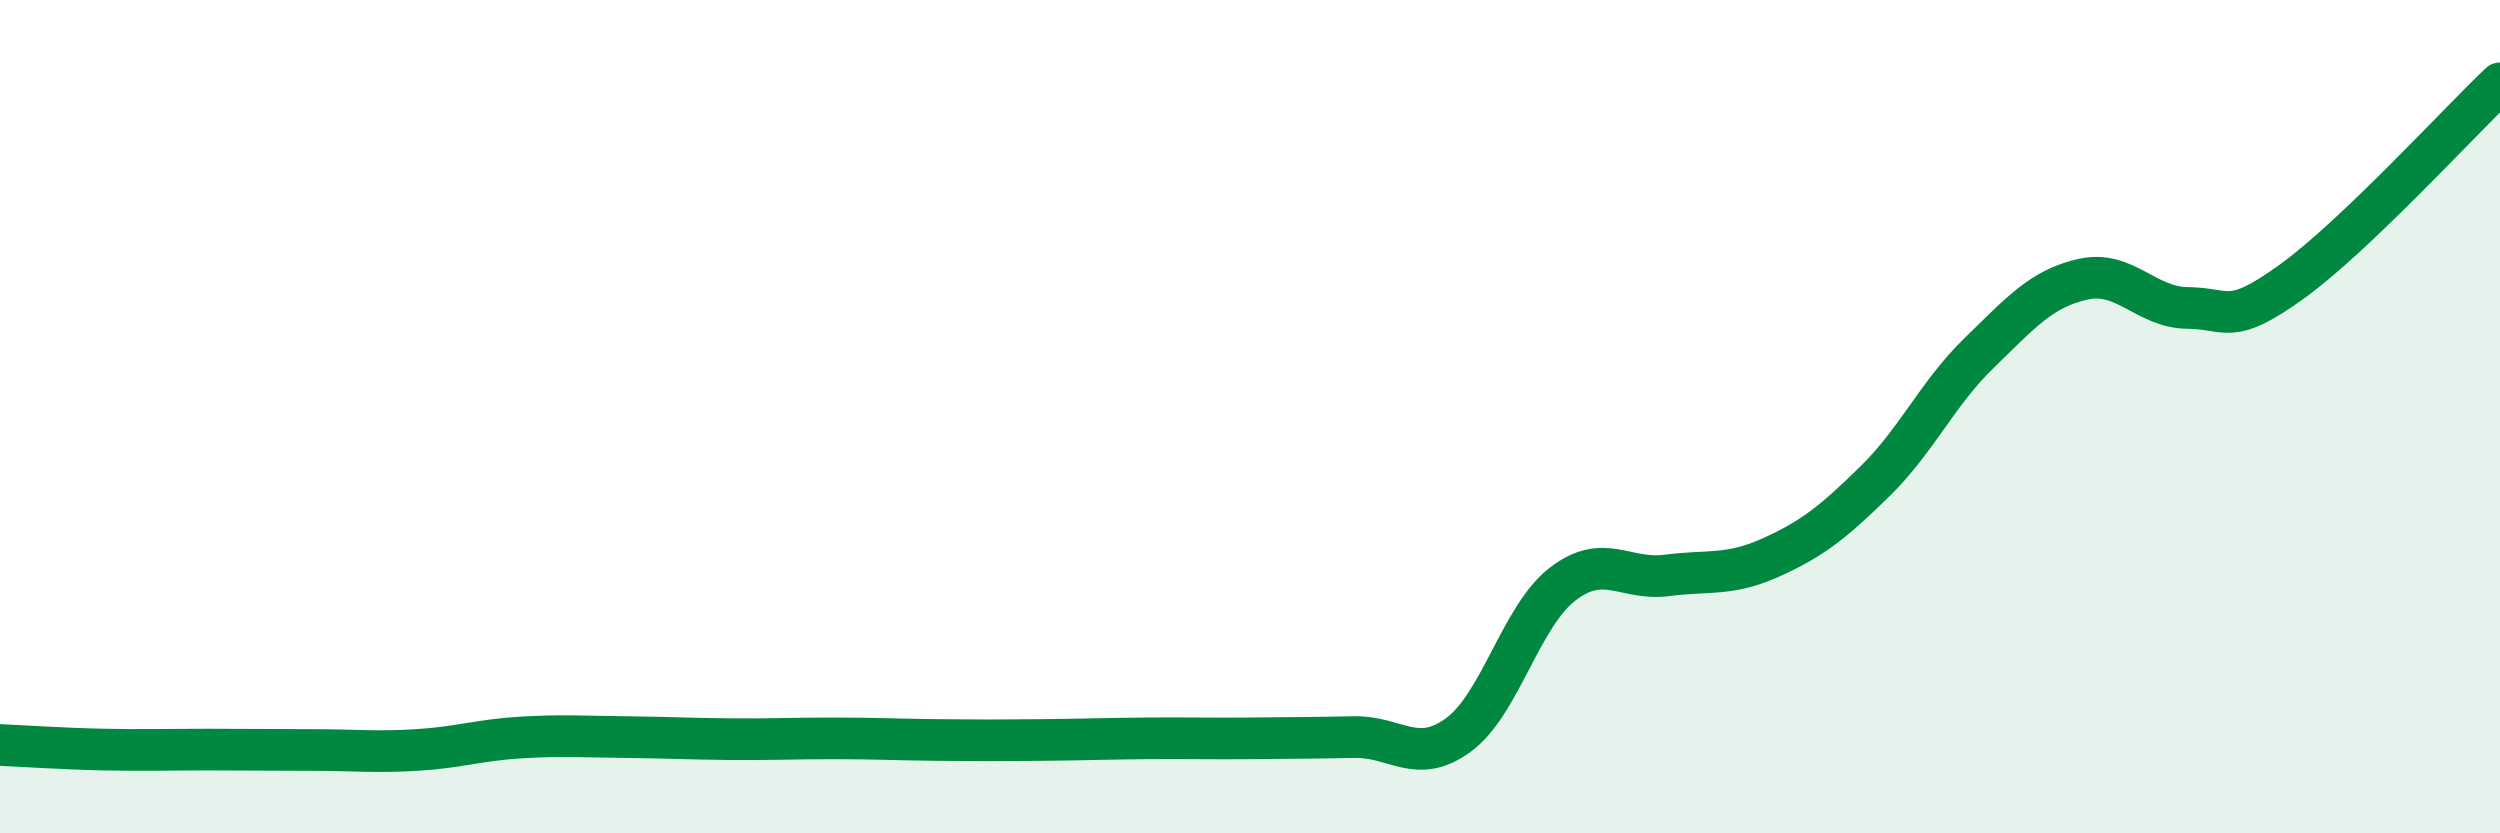
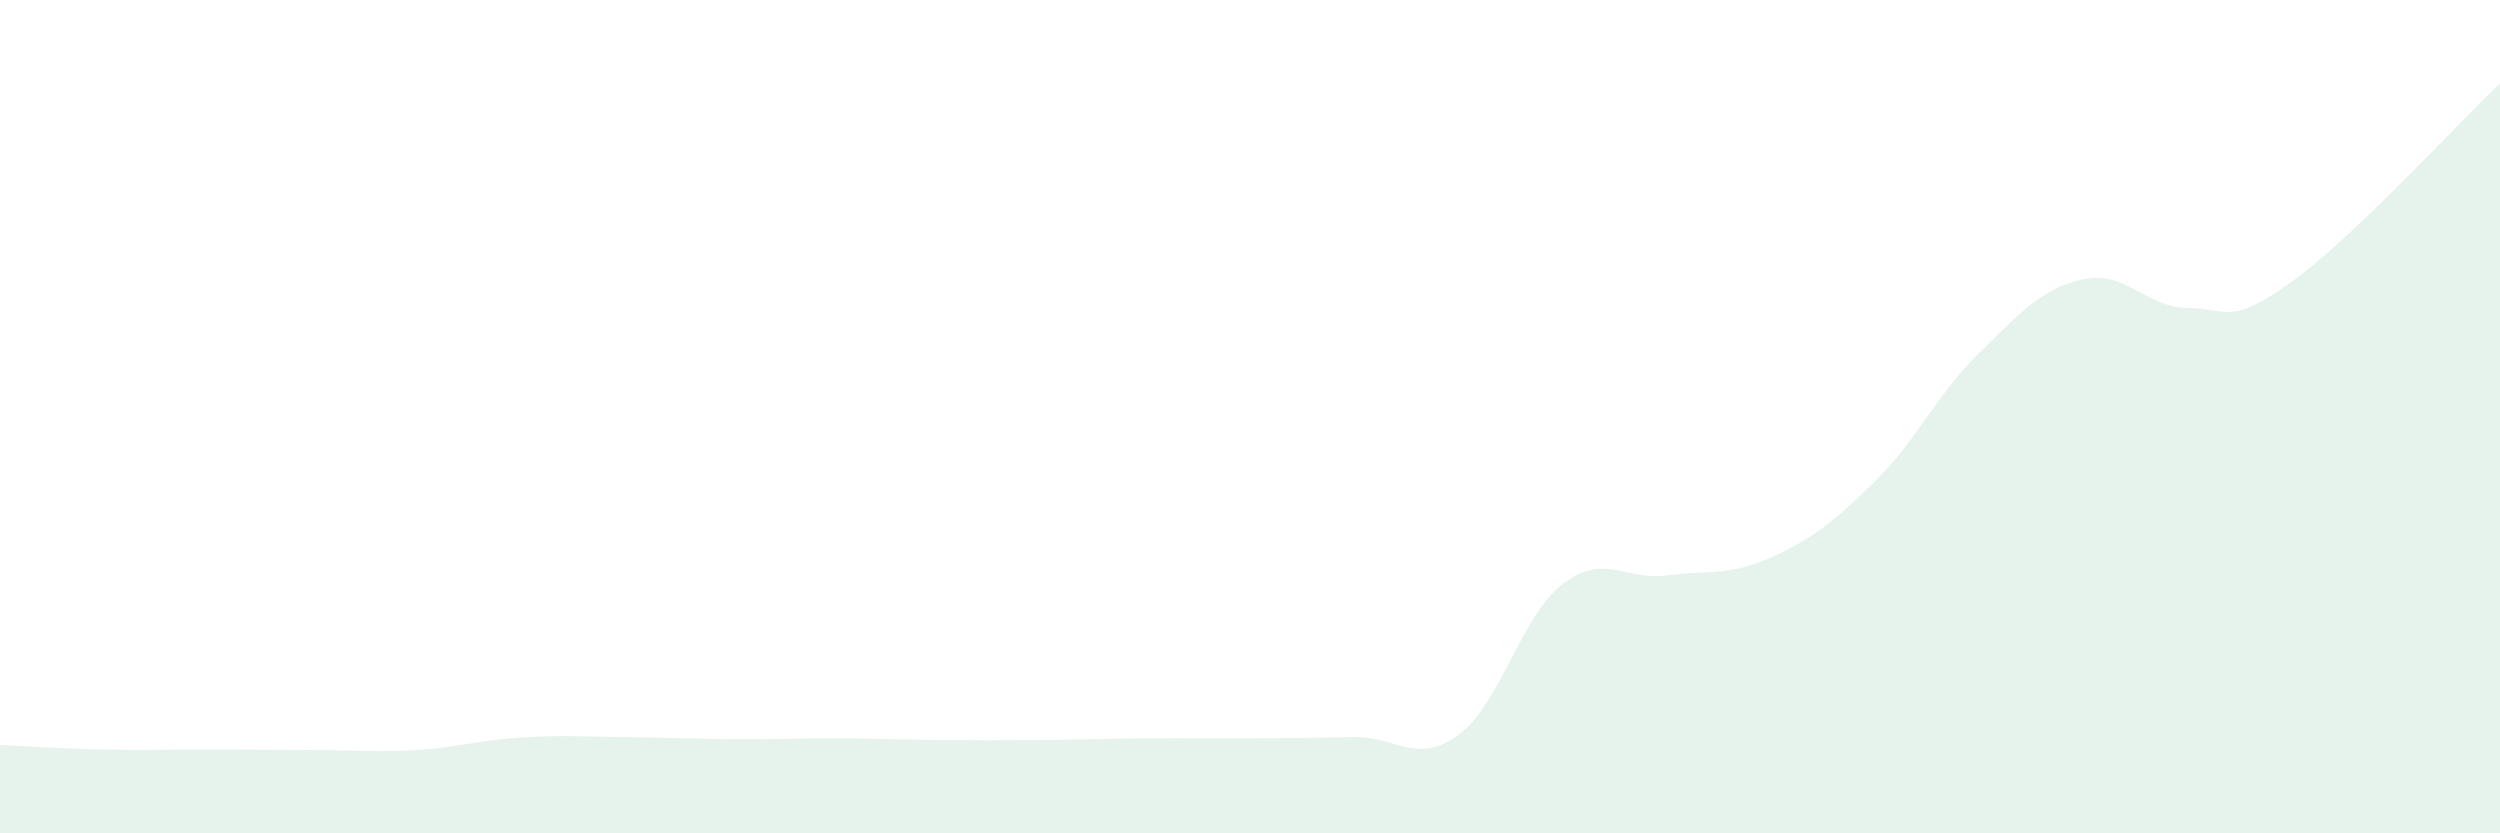
<svg xmlns="http://www.w3.org/2000/svg" width="60" height="20" viewBox="0 0 60 20">
  <path d="M 0,17.88 C 0.5,17.9 1.5,17.97 2.5,17.99 C 3.5,18.01 4,17.99 5,17.99 C 6,17.99 6.5,18 7.5,18 C 8.5,18 9,18.06 10,18 C 11,17.94 11.5,17.76 12.5,17.7 C 13.5,17.64 14,17.68 15,17.69 C 16,17.7 16.5,17.73 17.5,17.74 C 18.5,17.75 19,17.72 20,17.72 C 21,17.72 21.5,17.75 22.5,17.76 C 23.5,17.77 24,17.77 25,17.76 C 26,17.75 26.5,17.73 27.5,17.72 C 28.5,17.71 29,17.73 30,17.72 C 31,17.71 31.5,17.71 32.5,17.69 C 33.5,17.67 34,18.37 35,17.64 C 36,16.91 36.5,14.79 37.5,14.02 C 38.5,13.25 39,13.94 40,13.81 C 41,13.68 41.5,13.83 42.5,13.38 C 43.5,12.93 44,12.53 45,11.55 C 46,10.57 46.5,9.44 47.5,8.47 C 48.5,7.5 49,6.92 50,6.7 C 51,6.48 51.5,7.38 52.5,7.39 C 53.5,7.4 53.5,7.84 55,6.76 C 56.5,5.68 59,2.95 60,2L60 20L0 20Z" fill="#008740" opacity="0.1" stroke-linecap="round" stroke-linejoin="round" />
-   <path d="M 0,17.88 C 0.5,17.9 1.5,17.97 2.5,17.99 C 3.5,18.01 4,17.99 5,17.99 C 6,17.99 6.5,18 7.5,18 C 8.5,18 9,18.06 10,18 C 11,17.94 11.5,17.76 12.5,17.7 C 13.5,17.64 14,17.68 15,17.69 C 16,17.7 16.5,17.73 17.5,17.74 C 18.5,17.75 19,17.72 20,17.72 C 21,17.72 21.5,17.75 22.5,17.76 C 23.5,17.77 24,17.77 25,17.76 C 26,17.75 26.5,17.73 27.5,17.72 C 28.5,17.71 29,17.73 30,17.72 C 31,17.71 31.5,17.71 32.5,17.69 C 33.5,17.67 34,18.37 35,17.64 C 36,16.91 36.5,14.79 37.5,14.02 C 38.5,13.25 39,13.94 40,13.81 C 41,13.68 41.5,13.83 42.5,13.38 C 43.5,12.93 44,12.53 45,11.55 C 46,10.57 46.5,9.44 47.5,8.47 C 48.5,7.5 49,6.92 50,6.7 C 51,6.48 51.5,7.38 52.5,7.39 C 53.5,7.4 53.5,7.84 55,6.76 C 56.5,5.68 59,2.95 60,2" stroke="#008740" stroke-width="1" fill="none" stroke-linecap="round" stroke-linejoin="round" />
</svg>